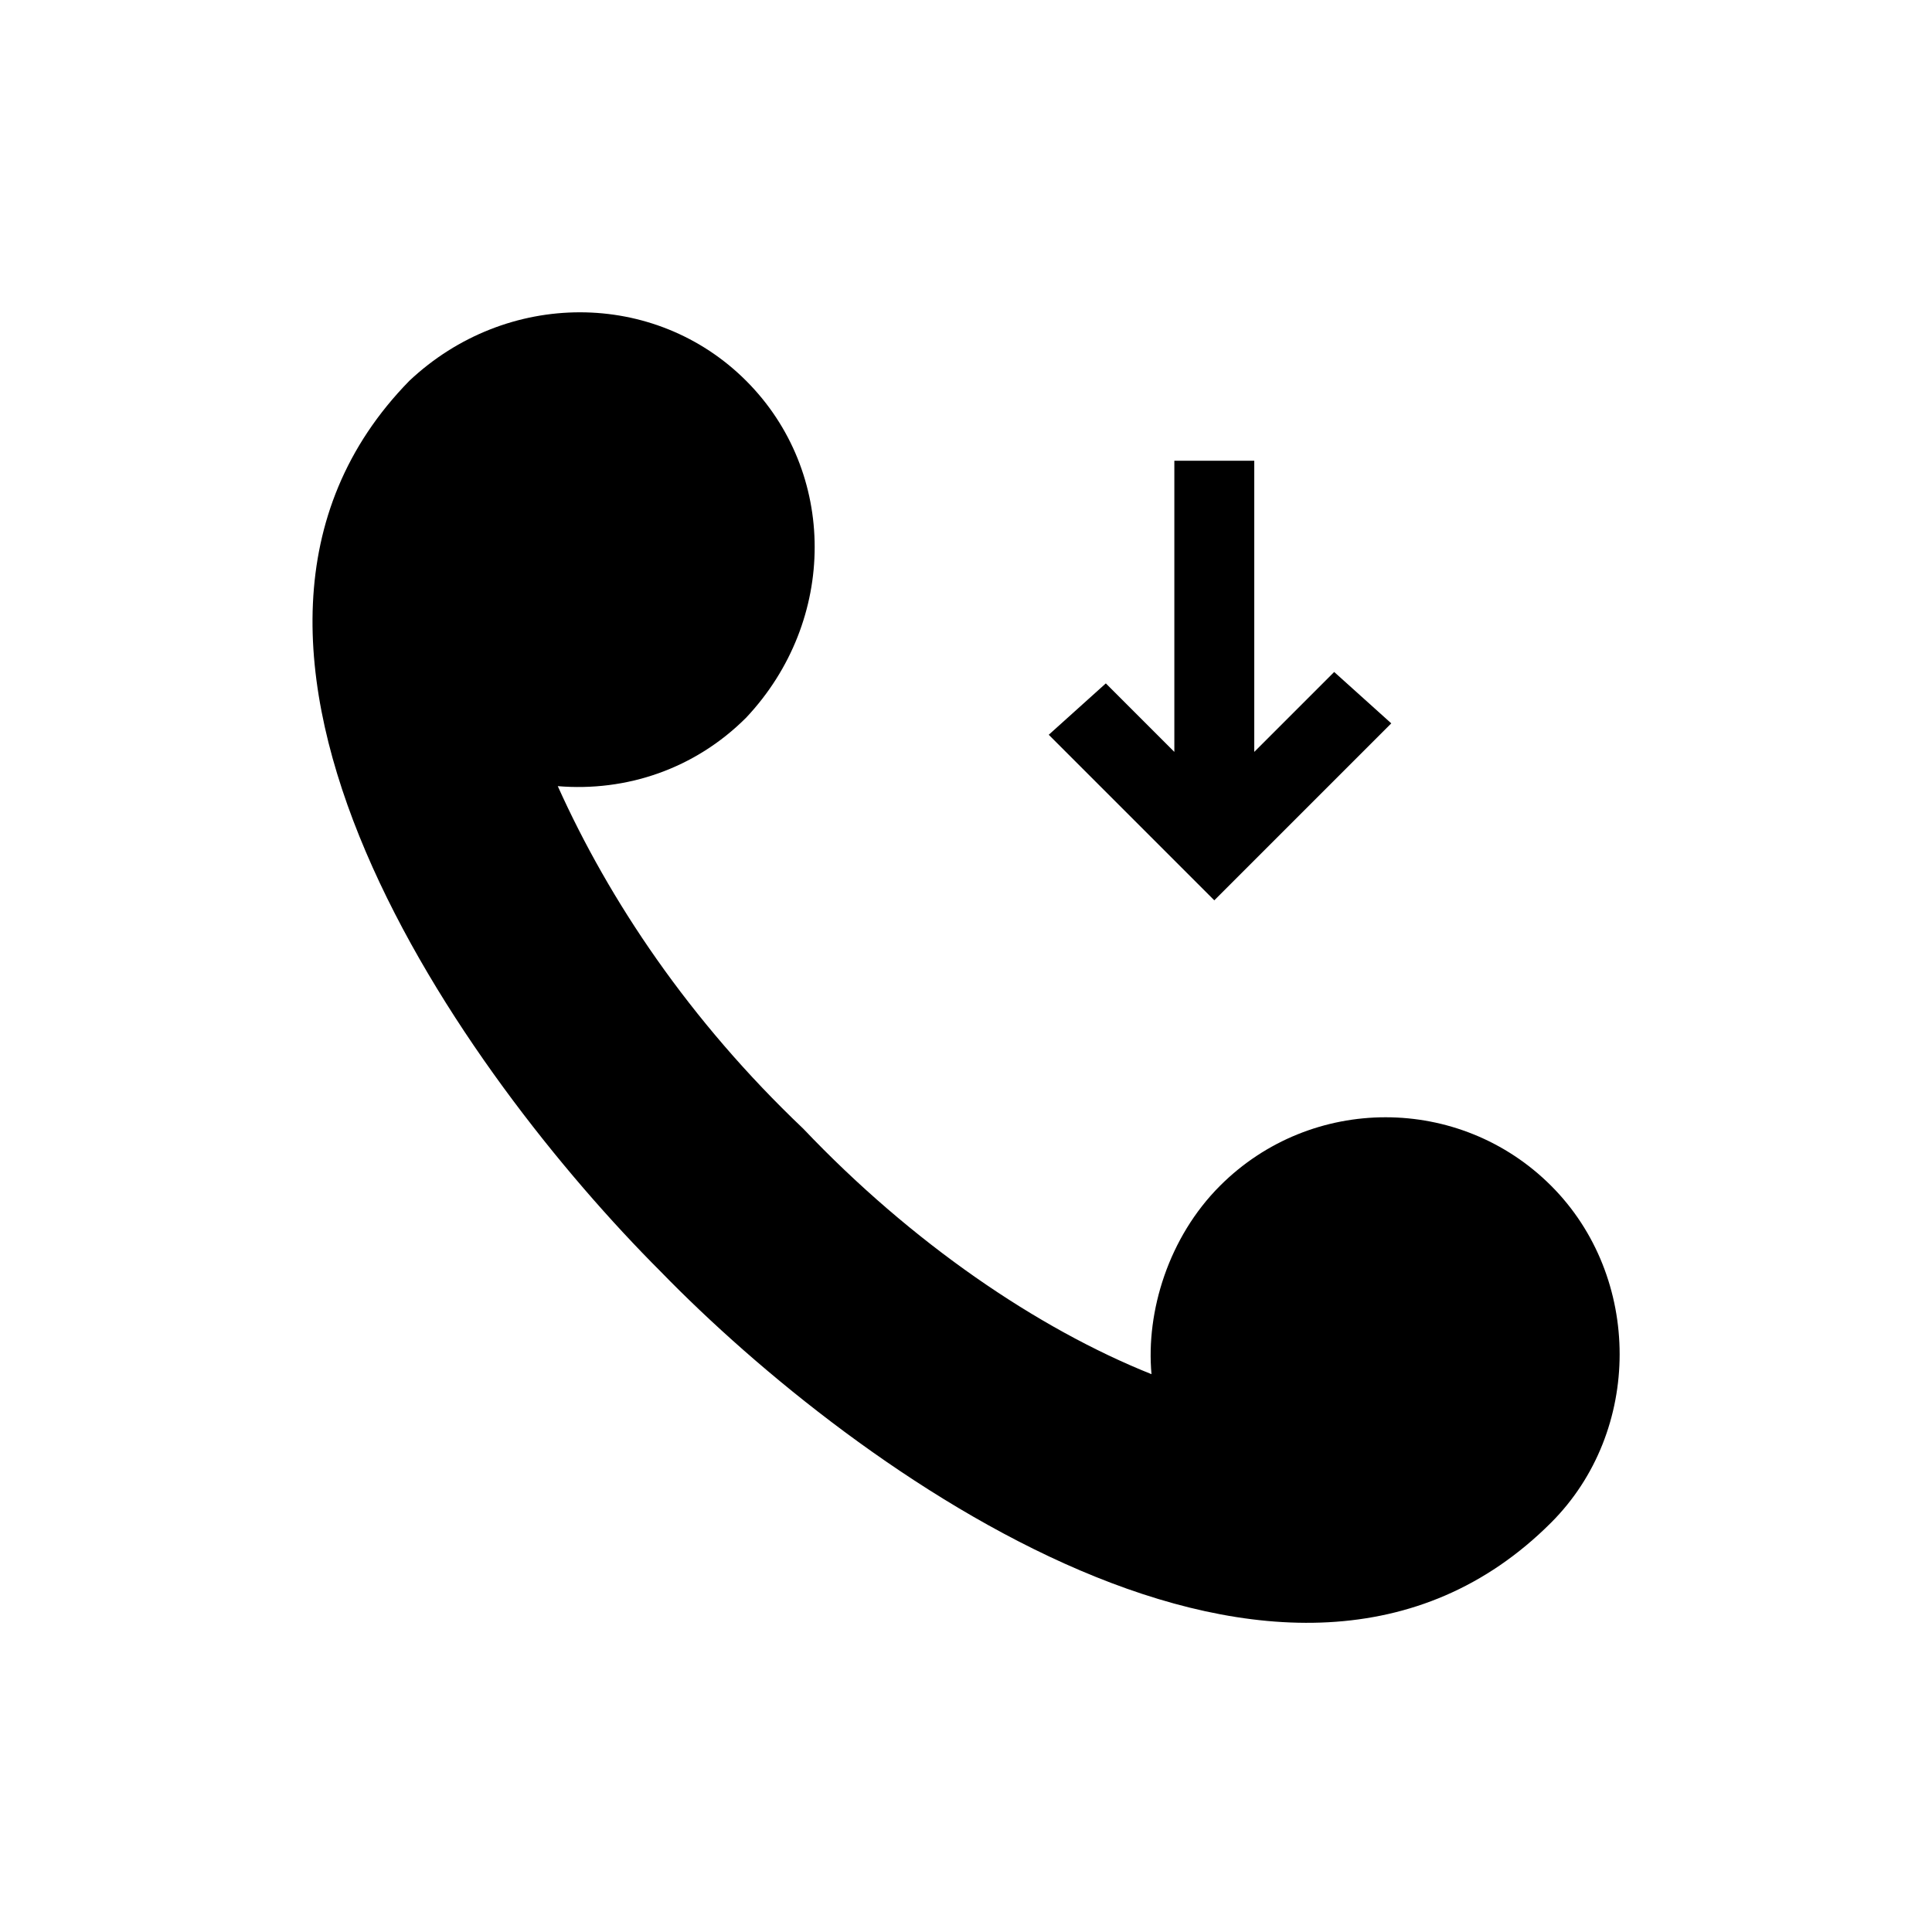
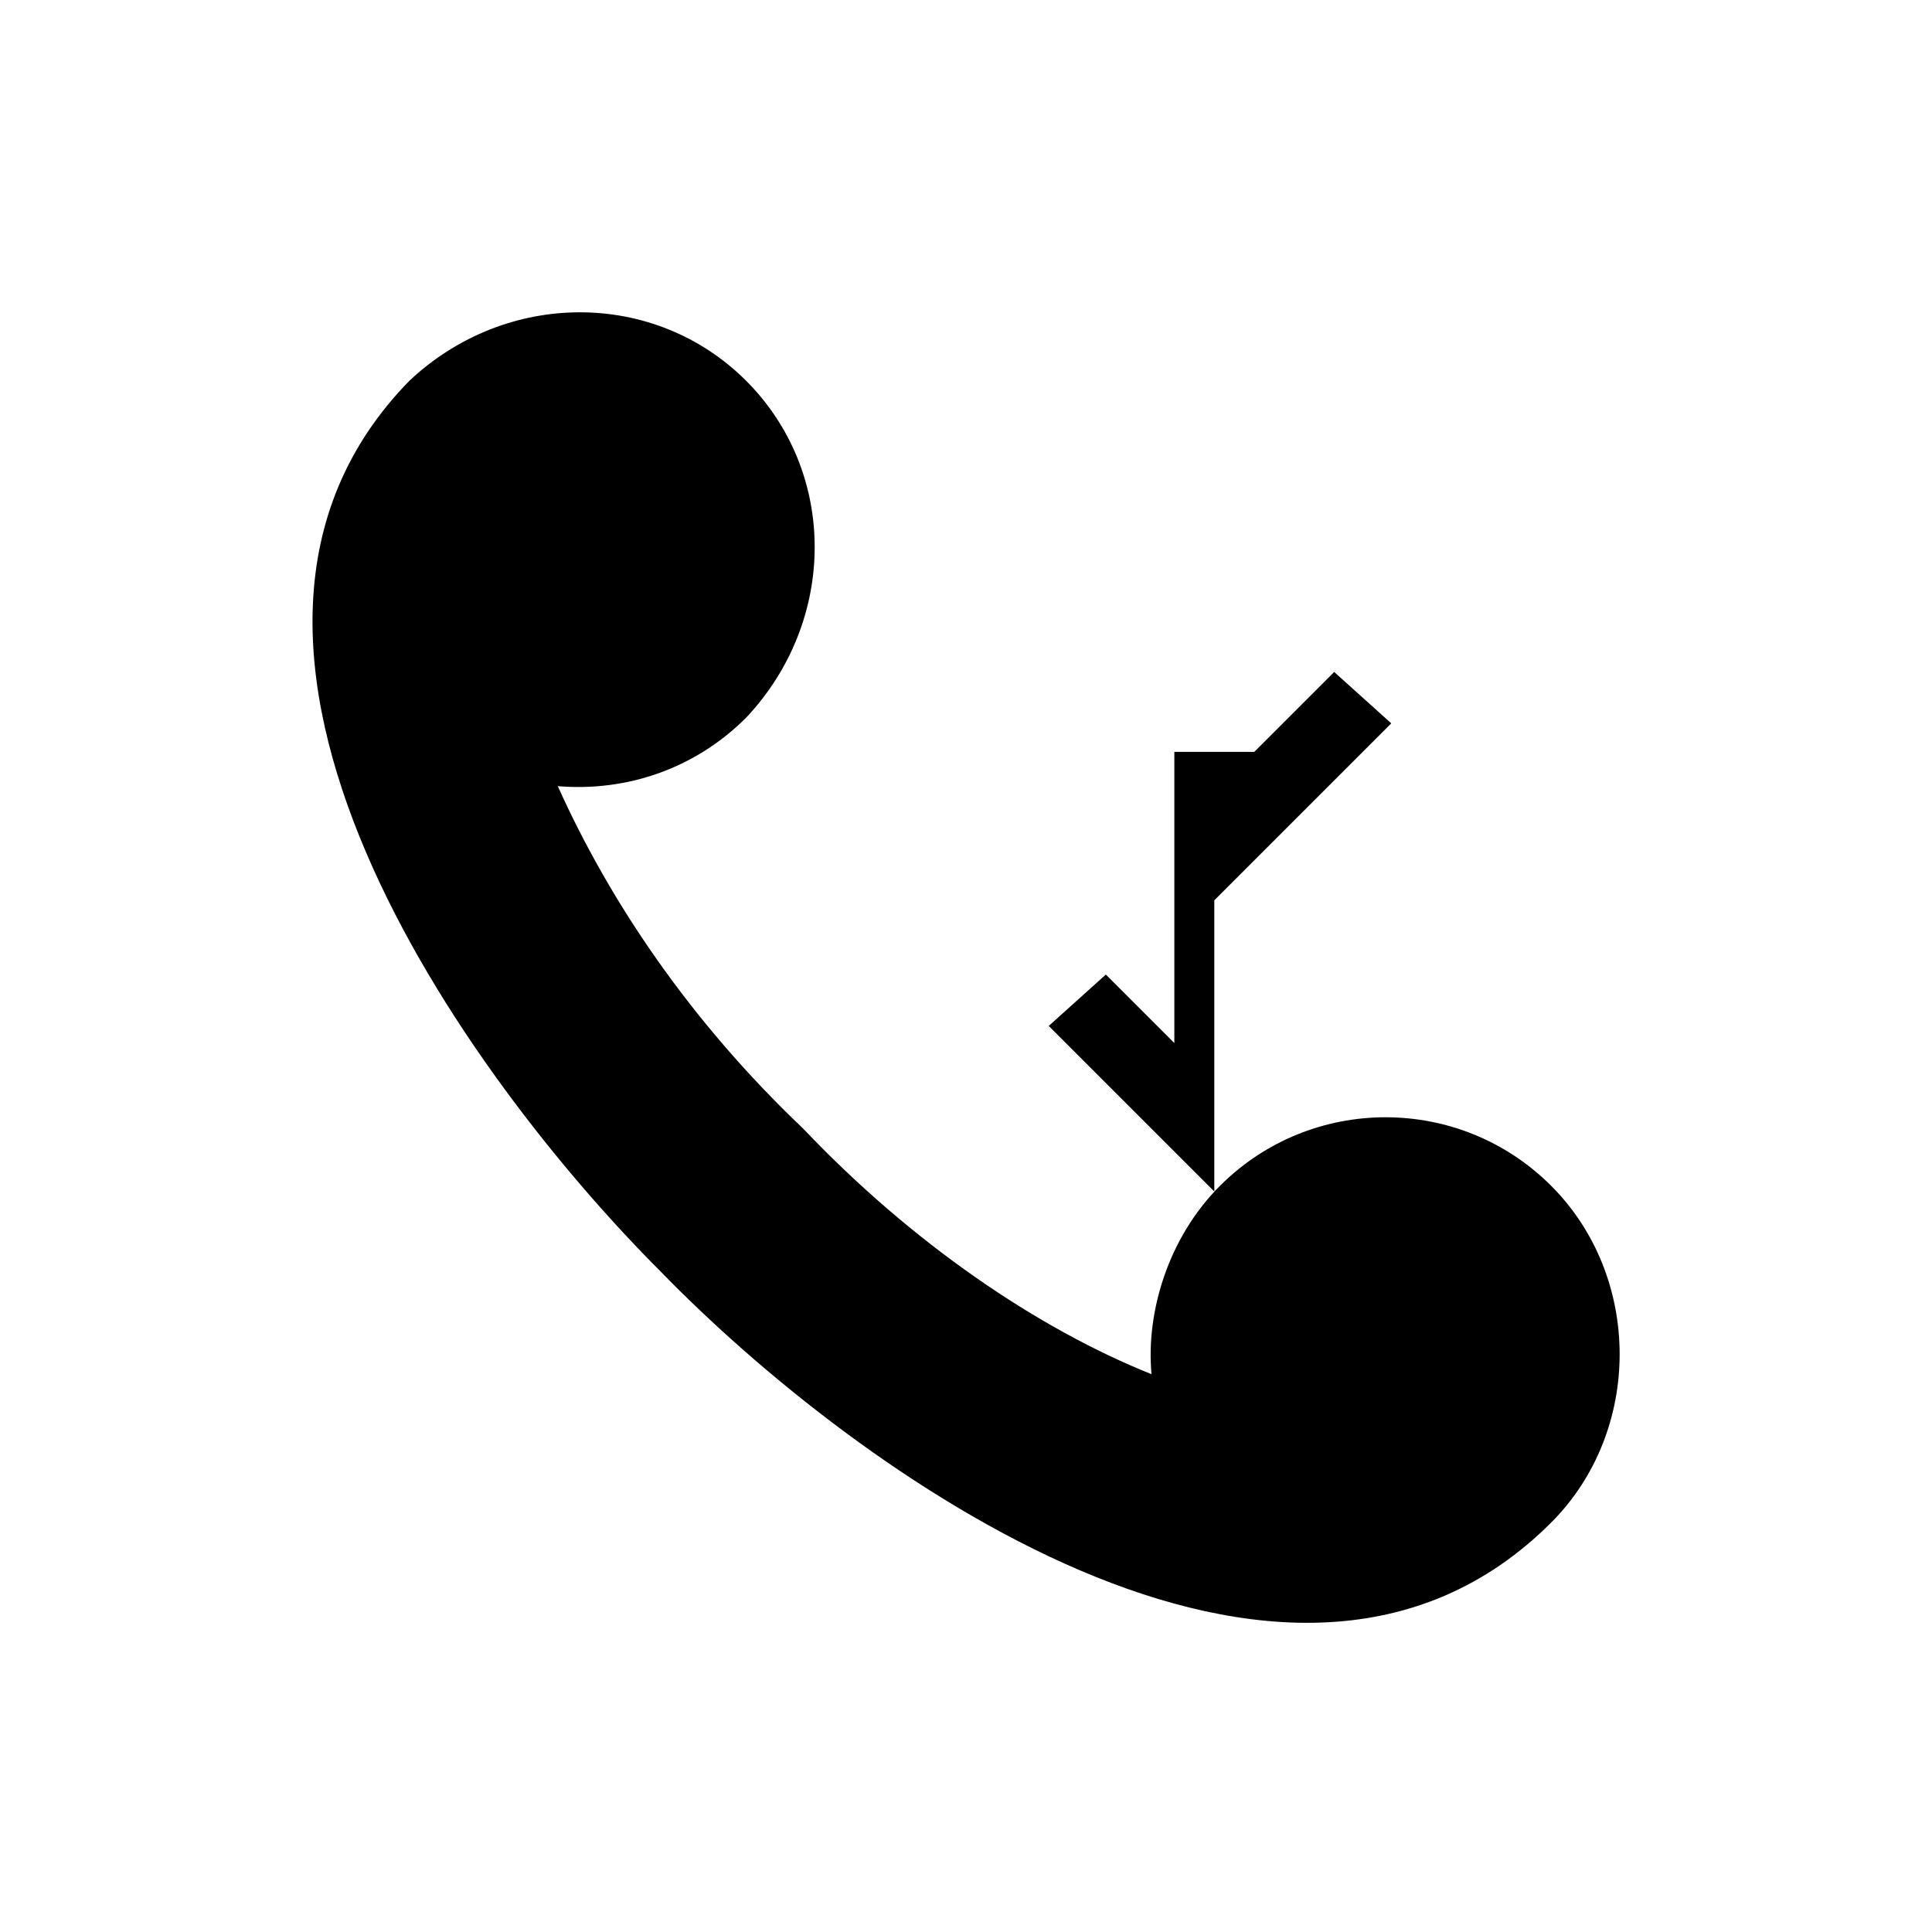
<svg xmlns="http://www.w3.org/2000/svg" fill="#000000" width="800px" height="800px" version="1.1" viewBox="144 144 512 512">
-   <path d="m319.05 480.94c-51.441-51.441-134.65-166.42-66.57-236.02 25.719-24.207 65.055-24.207 89.262 0 24.207 24.207 24.207 63.543 0 89.262-13.617 13.617-31.773 19.668-49.926 18.156 13.617 30.258 34.797 62.031 65.055 90.777 28.746 30.258 62.031 52.953 92.289 65.055-1.512-16.641 4.539-36.312 18.156-49.926 24.207-24.207 63.543-24.207 87.75 0 24.207 24.207 24.207 65.055 0 89.262-69.594 69.594-184.58-13.617-236.02-66.57zm146.75-98.34c15.129-15.129 31.773-31.773 46.902-46.902l-15.129-13.617-21.18 21.18v-77.16h-21.18v77.16l-18.156-18.156-15.129 13.617 43.875 43.875z" fill-rule="evenodd" />
+   <path d="m319.05 480.94c-51.441-51.441-134.65-166.42-66.57-236.02 25.719-24.207 65.055-24.207 89.262 0 24.207 24.207 24.207 63.543 0 89.262-13.617 13.617-31.773 19.668-49.926 18.156 13.617 30.258 34.797 62.031 65.055 90.777 28.746 30.258 62.031 52.953 92.289 65.055-1.512-16.641 4.539-36.312 18.156-49.926 24.207-24.207 63.543-24.207 87.75 0 24.207 24.207 24.207 65.055 0 89.262-69.594 69.594-184.58-13.617-236.02-66.57zm146.75-98.34c15.129-15.129 31.773-31.773 46.902-46.902l-15.129-13.617-21.18 21.18h-21.18v77.16l-18.156-18.156-15.129 13.617 43.875 43.875z" fill-rule="evenodd" />
</svg>